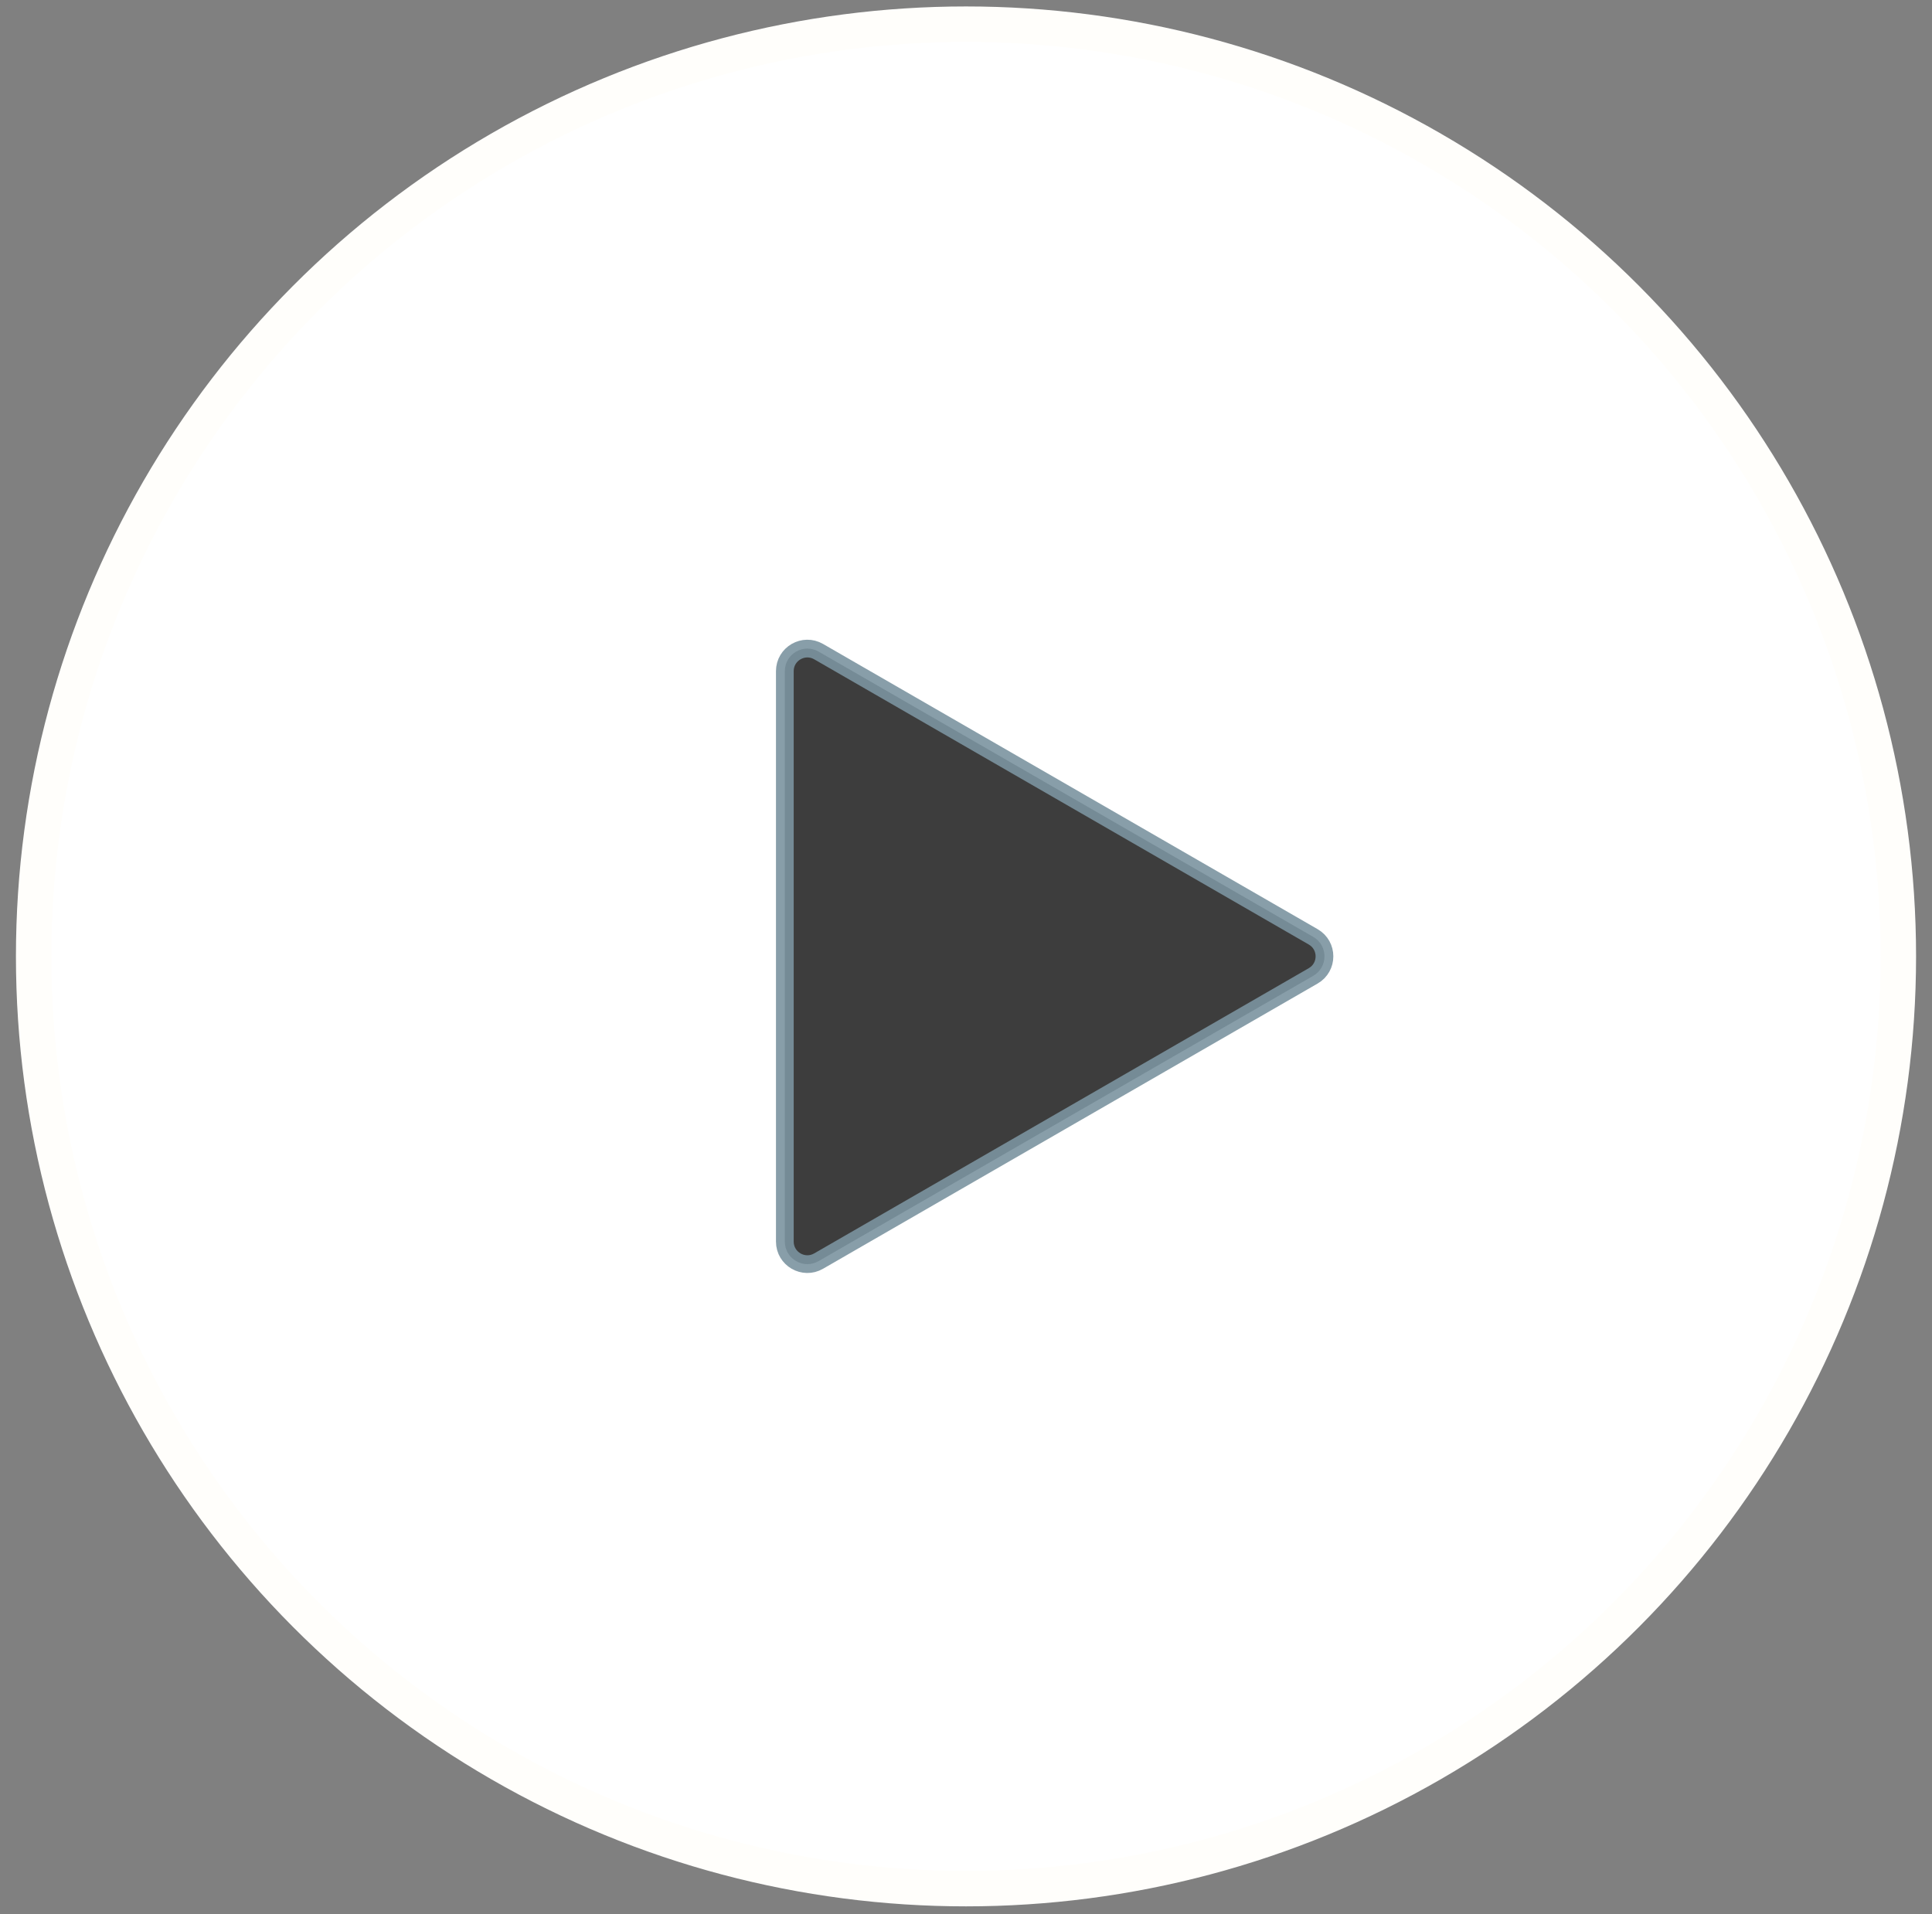
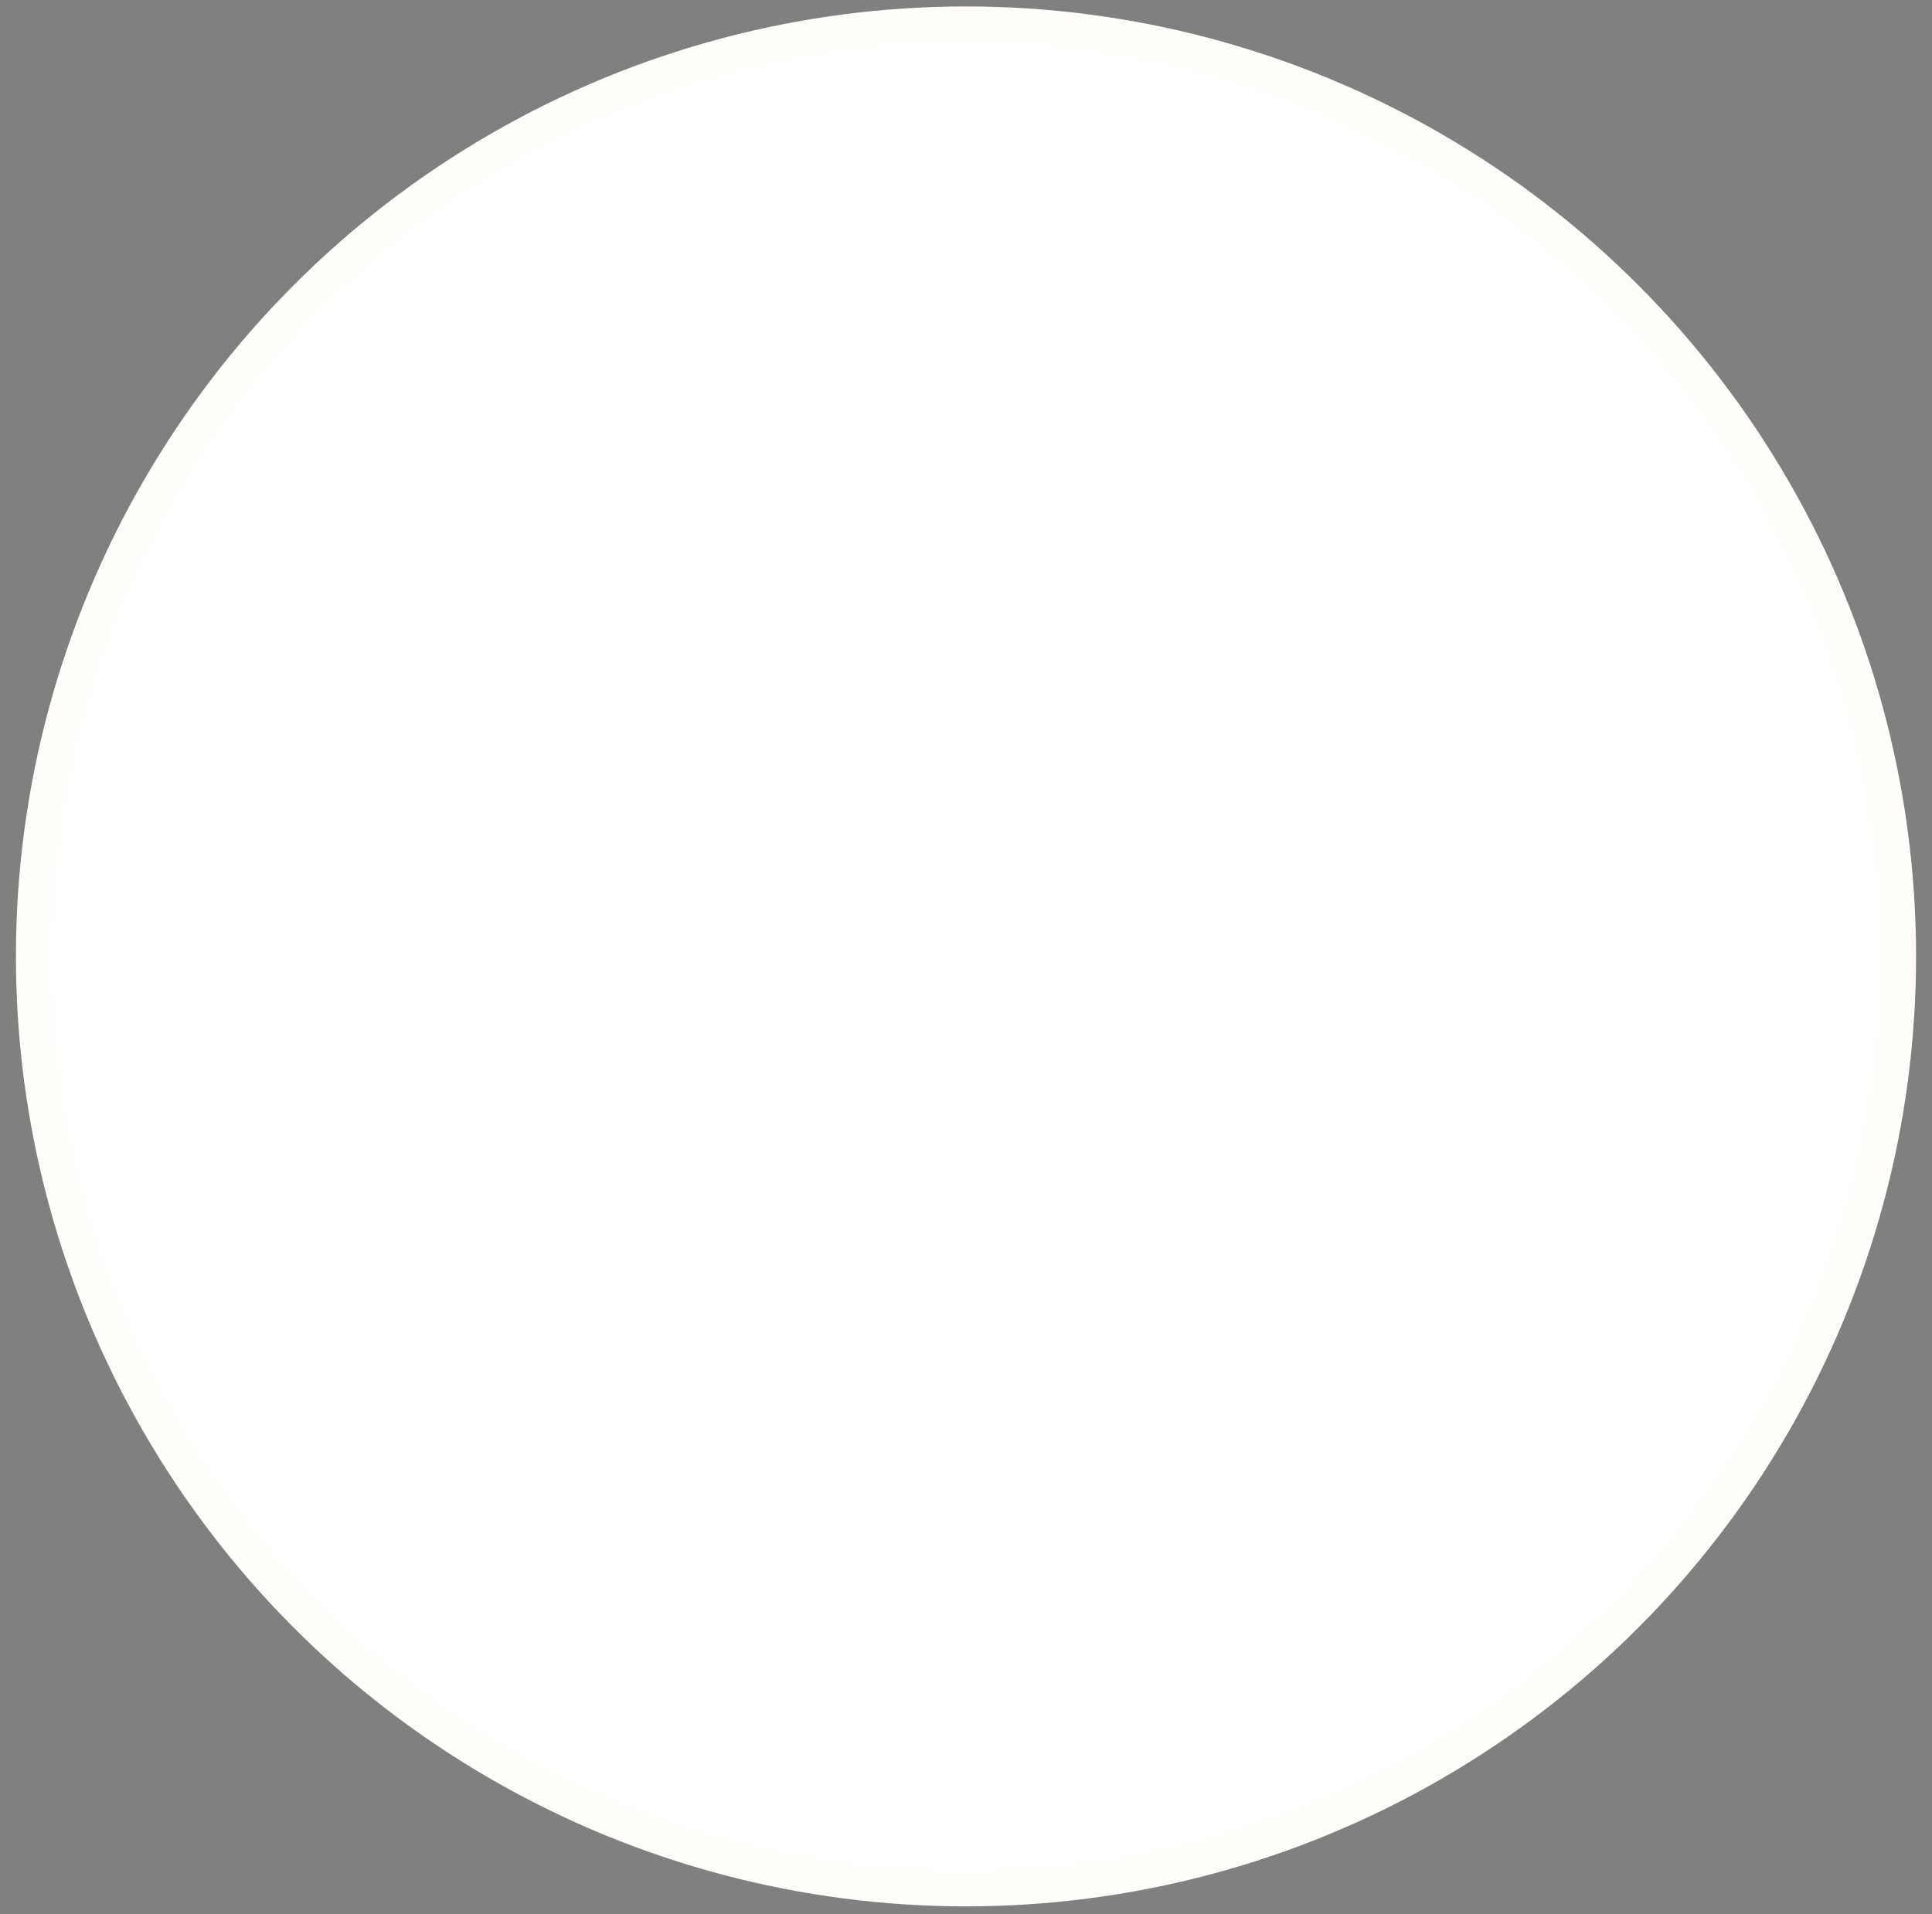
<svg xmlns="http://www.w3.org/2000/svg" width="109" height="108" viewBox="0 0 109 108" fill="none">
  <rect x="0" y="0" width="109" height="108" fill="#808080" stroke="none" />
  <circle cx="54.5" cy="53.965" r="52.601" fill="white" stroke="#FFFEFB" stroke-width="2" />
-   <path opacity="0.9" d="M74.089 52.862C74.936 53.351 74.936 54.573 74.089 55.062L46.186 71.156C45.338 71.646 44.279 71.034 44.279 70.057L44.279 37.868C44.279 36.891 45.338 36.279 46.186 36.768L74.089 52.862Z" fill="#282828" stroke="#7B94A0" />
</svg>